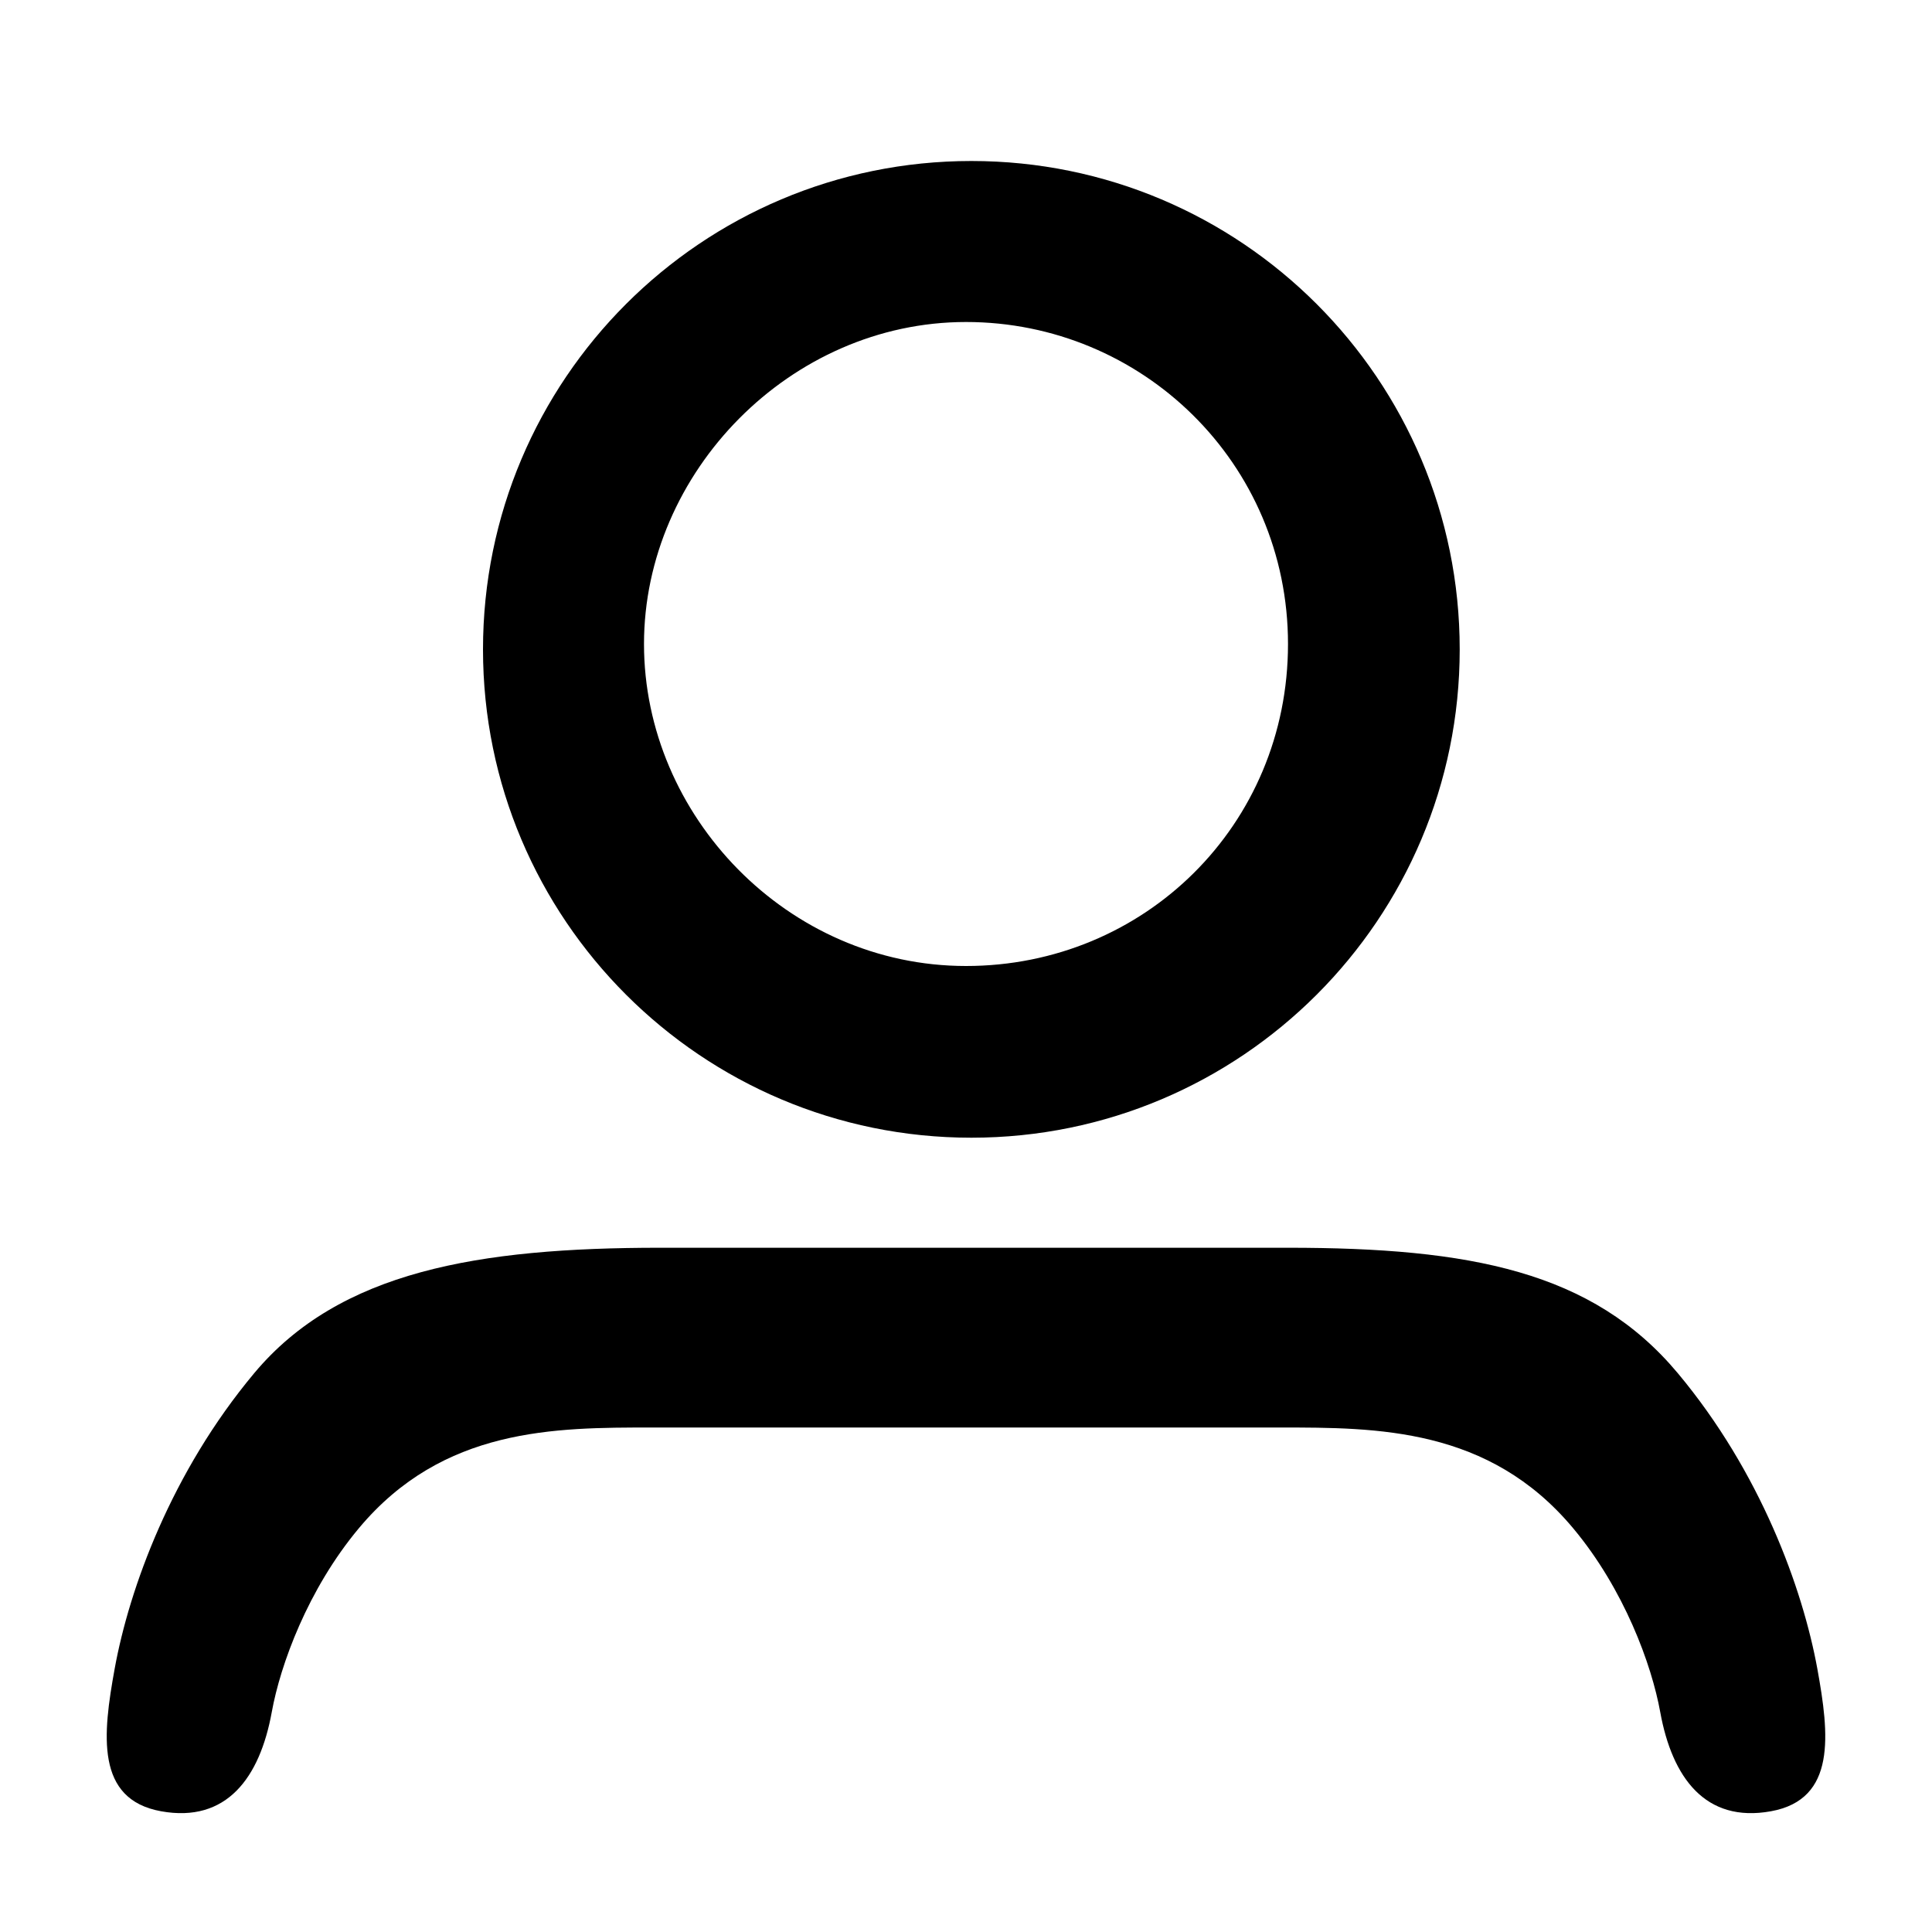
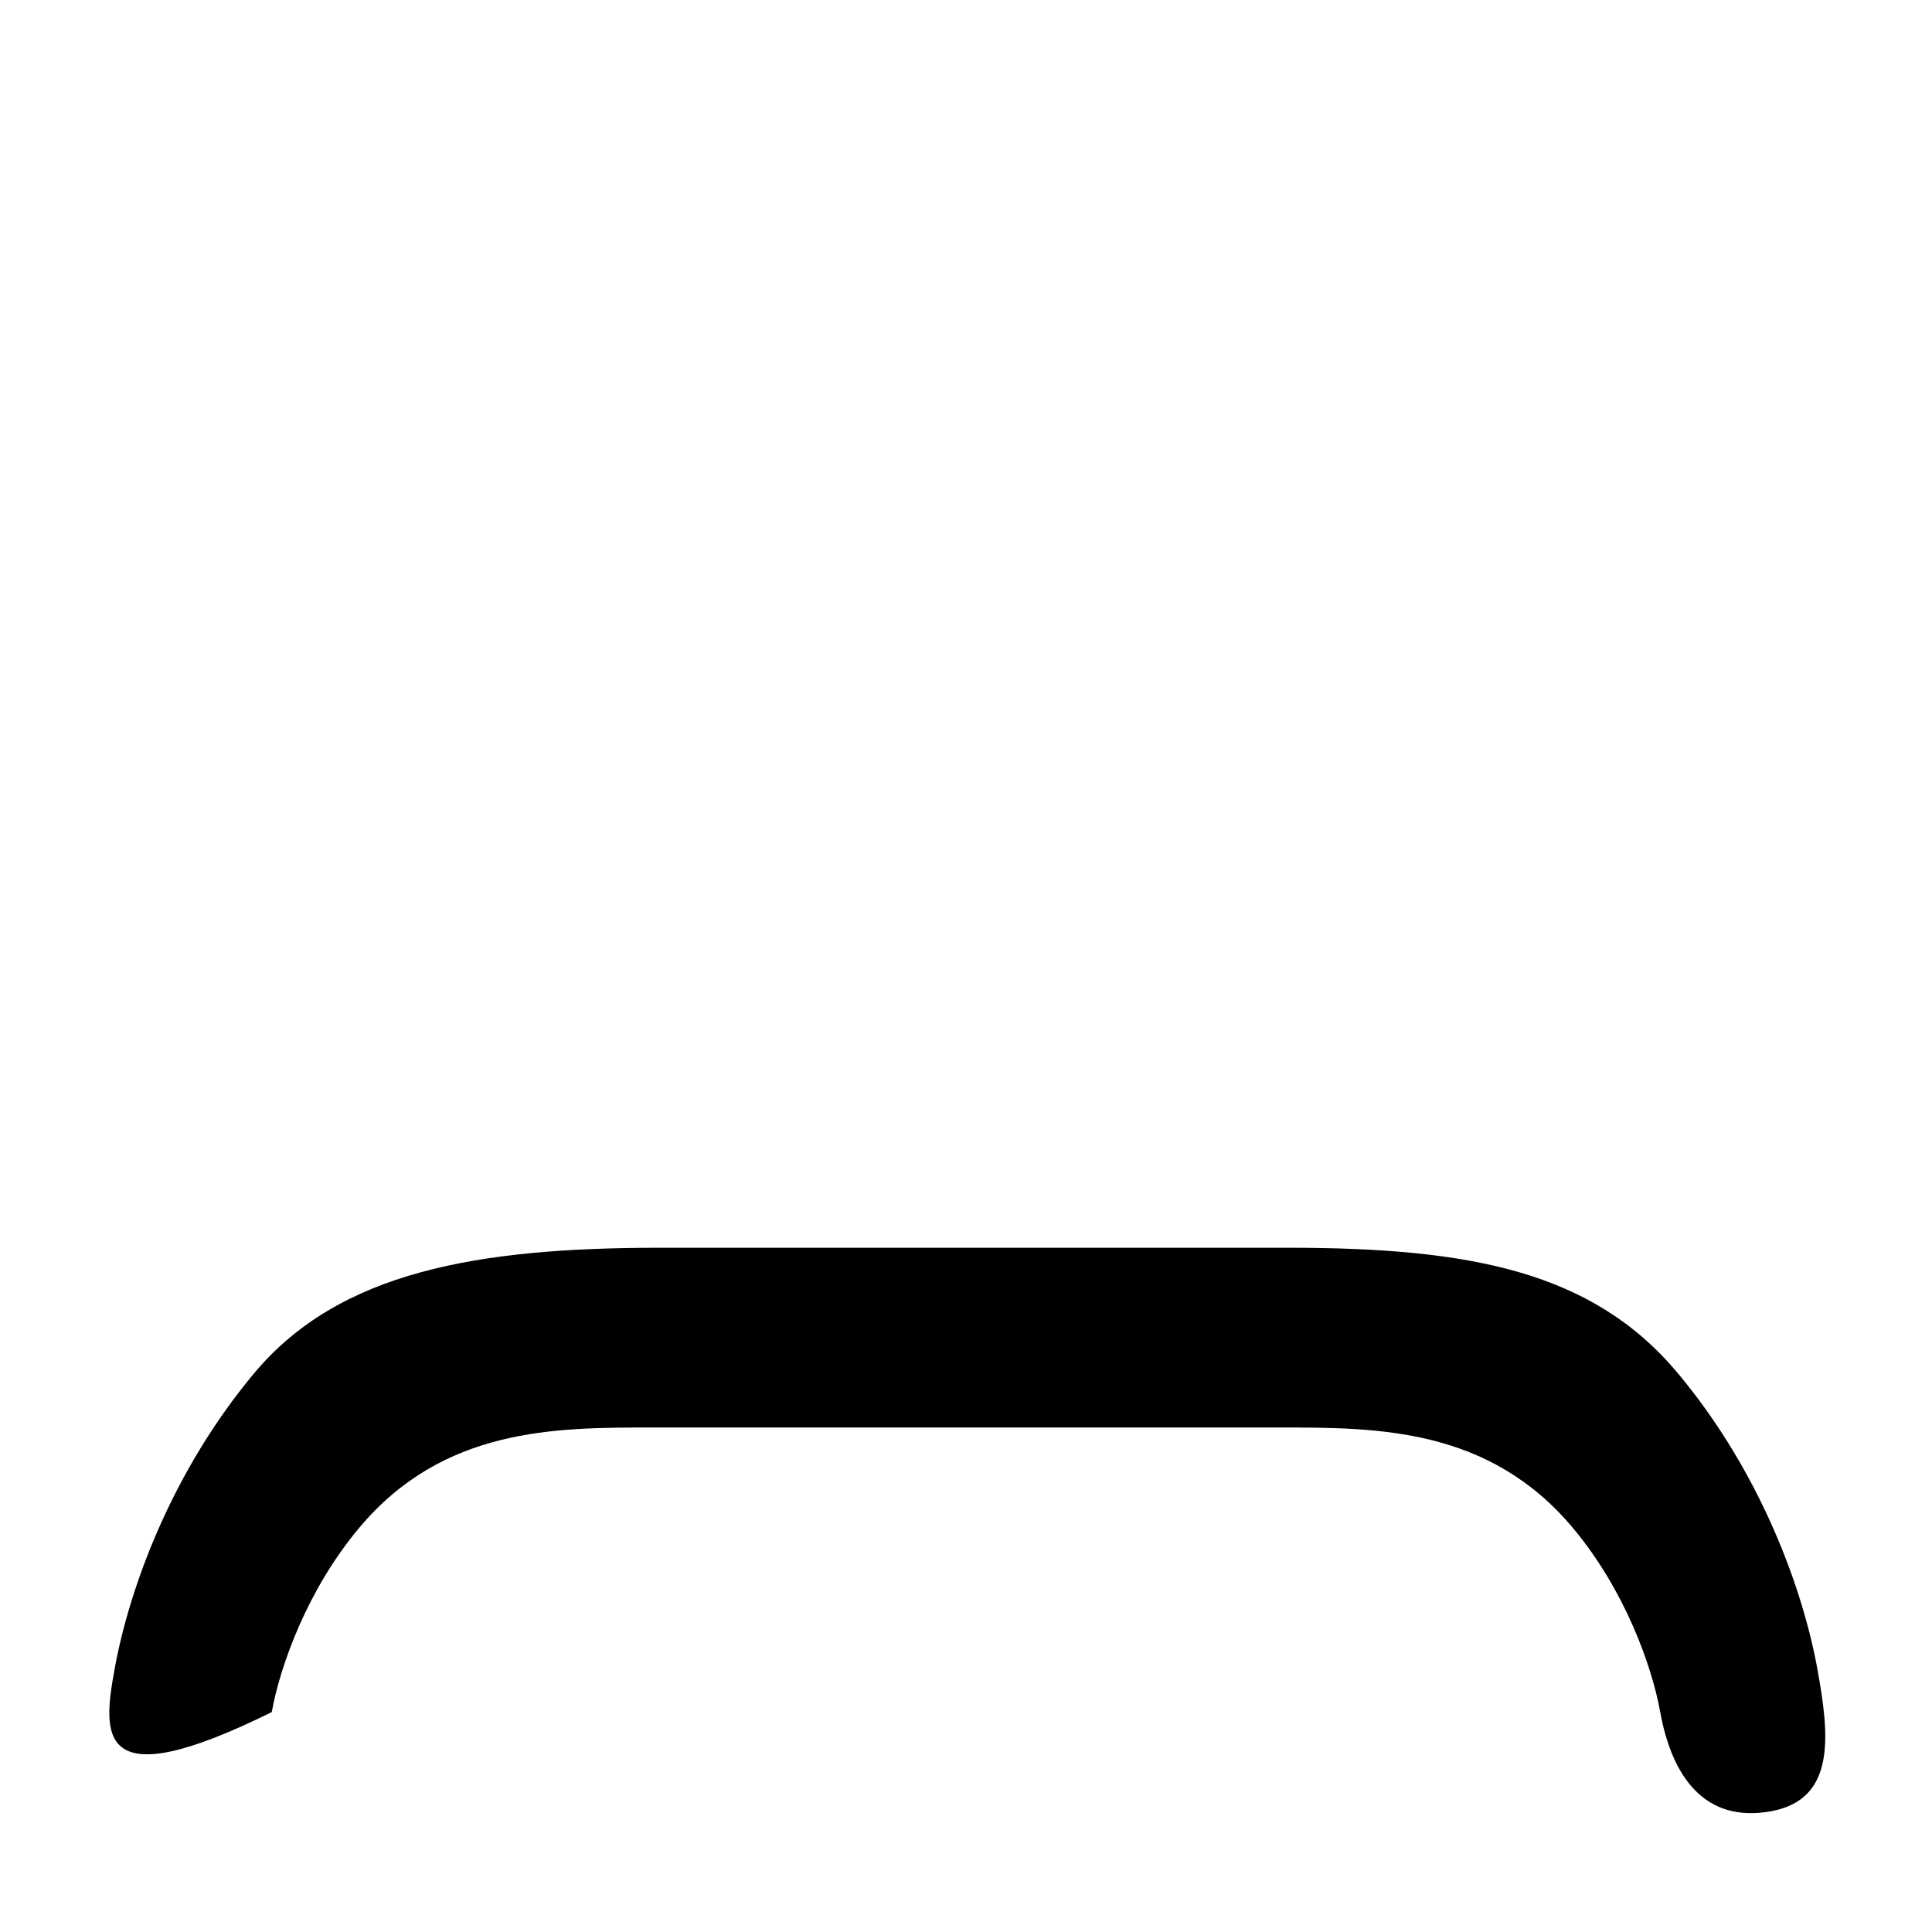
<svg xmlns="http://www.w3.org/2000/svg" width="24" height="24" viewBox="0 0 24 24" fill="none">
-   <path d="M4.459 18.983C3.823 19.743 3.482 20.682 3.376 21.268C3.228 22.083 2.815 22.648 2 22.5C1.185 22.352 1.276 21.547 1.424 20.732C1.606 19.729 2.132 18.285 3.158 17.058C4.217 15.791 5.942 15.5 8.2 15.5H16C18.258 15.5 19.783 15.791 20.842 17.058C21.868 18.285 22.393 19.729 22.576 20.732C22.724 21.547 22.815 22.352 22 22.5C21.185 22.648 20.772 22.083 20.624 21.268C20.518 20.682 20.177 19.743 19.541 18.983C18.496 17.733 17.109 17.733 15.9 17.733H8.1C6.891 17.733 5.504 17.733 4.459 18.983Z" fill="black" />
-   <path fill-rule="evenodd" clip-rule="evenodd" d="M12 12C14.215 12 16 10.25 16 8C16 5.75 14.183 4 12 4C9.817 4 8 5.867 8 8C8 10.133 9.785 12 12 12ZM12.067 14.133C15.417 14.133 18.133 11.417 18.133 8.067C18.133 4.716 15.417 2 12.067 2C8.716 2 6 4.716 6 8.067C6 11.417 8.716 14.133 12.067 14.133Z" fill="black" />
+   <path d="M4.459 18.983C3.823 19.743 3.482 20.682 3.376 21.268C1.185 22.352 1.276 21.547 1.424 20.732C1.606 19.729 2.132 18.285 3.158 17.058C4.217 15.791 5.942 15.5 8.2 15.5H16C18.258 15.5 19.783 15.791 20.842 17.058C21.868 18.285 22.393 19.729 22.576 20.732C22.724 21.547 22.815 22.352 22 22.5C21.185 22.648 20.772 22.083 20.624 21.268C20.518 20.682 20.177 19.743 19.541 18.983C18.496 17.733 17.109 17.733 15.9 17.733H8.1C6.891 17.733 5.504 17.733 4.459 18.983Z" fill="black" />
</svg>